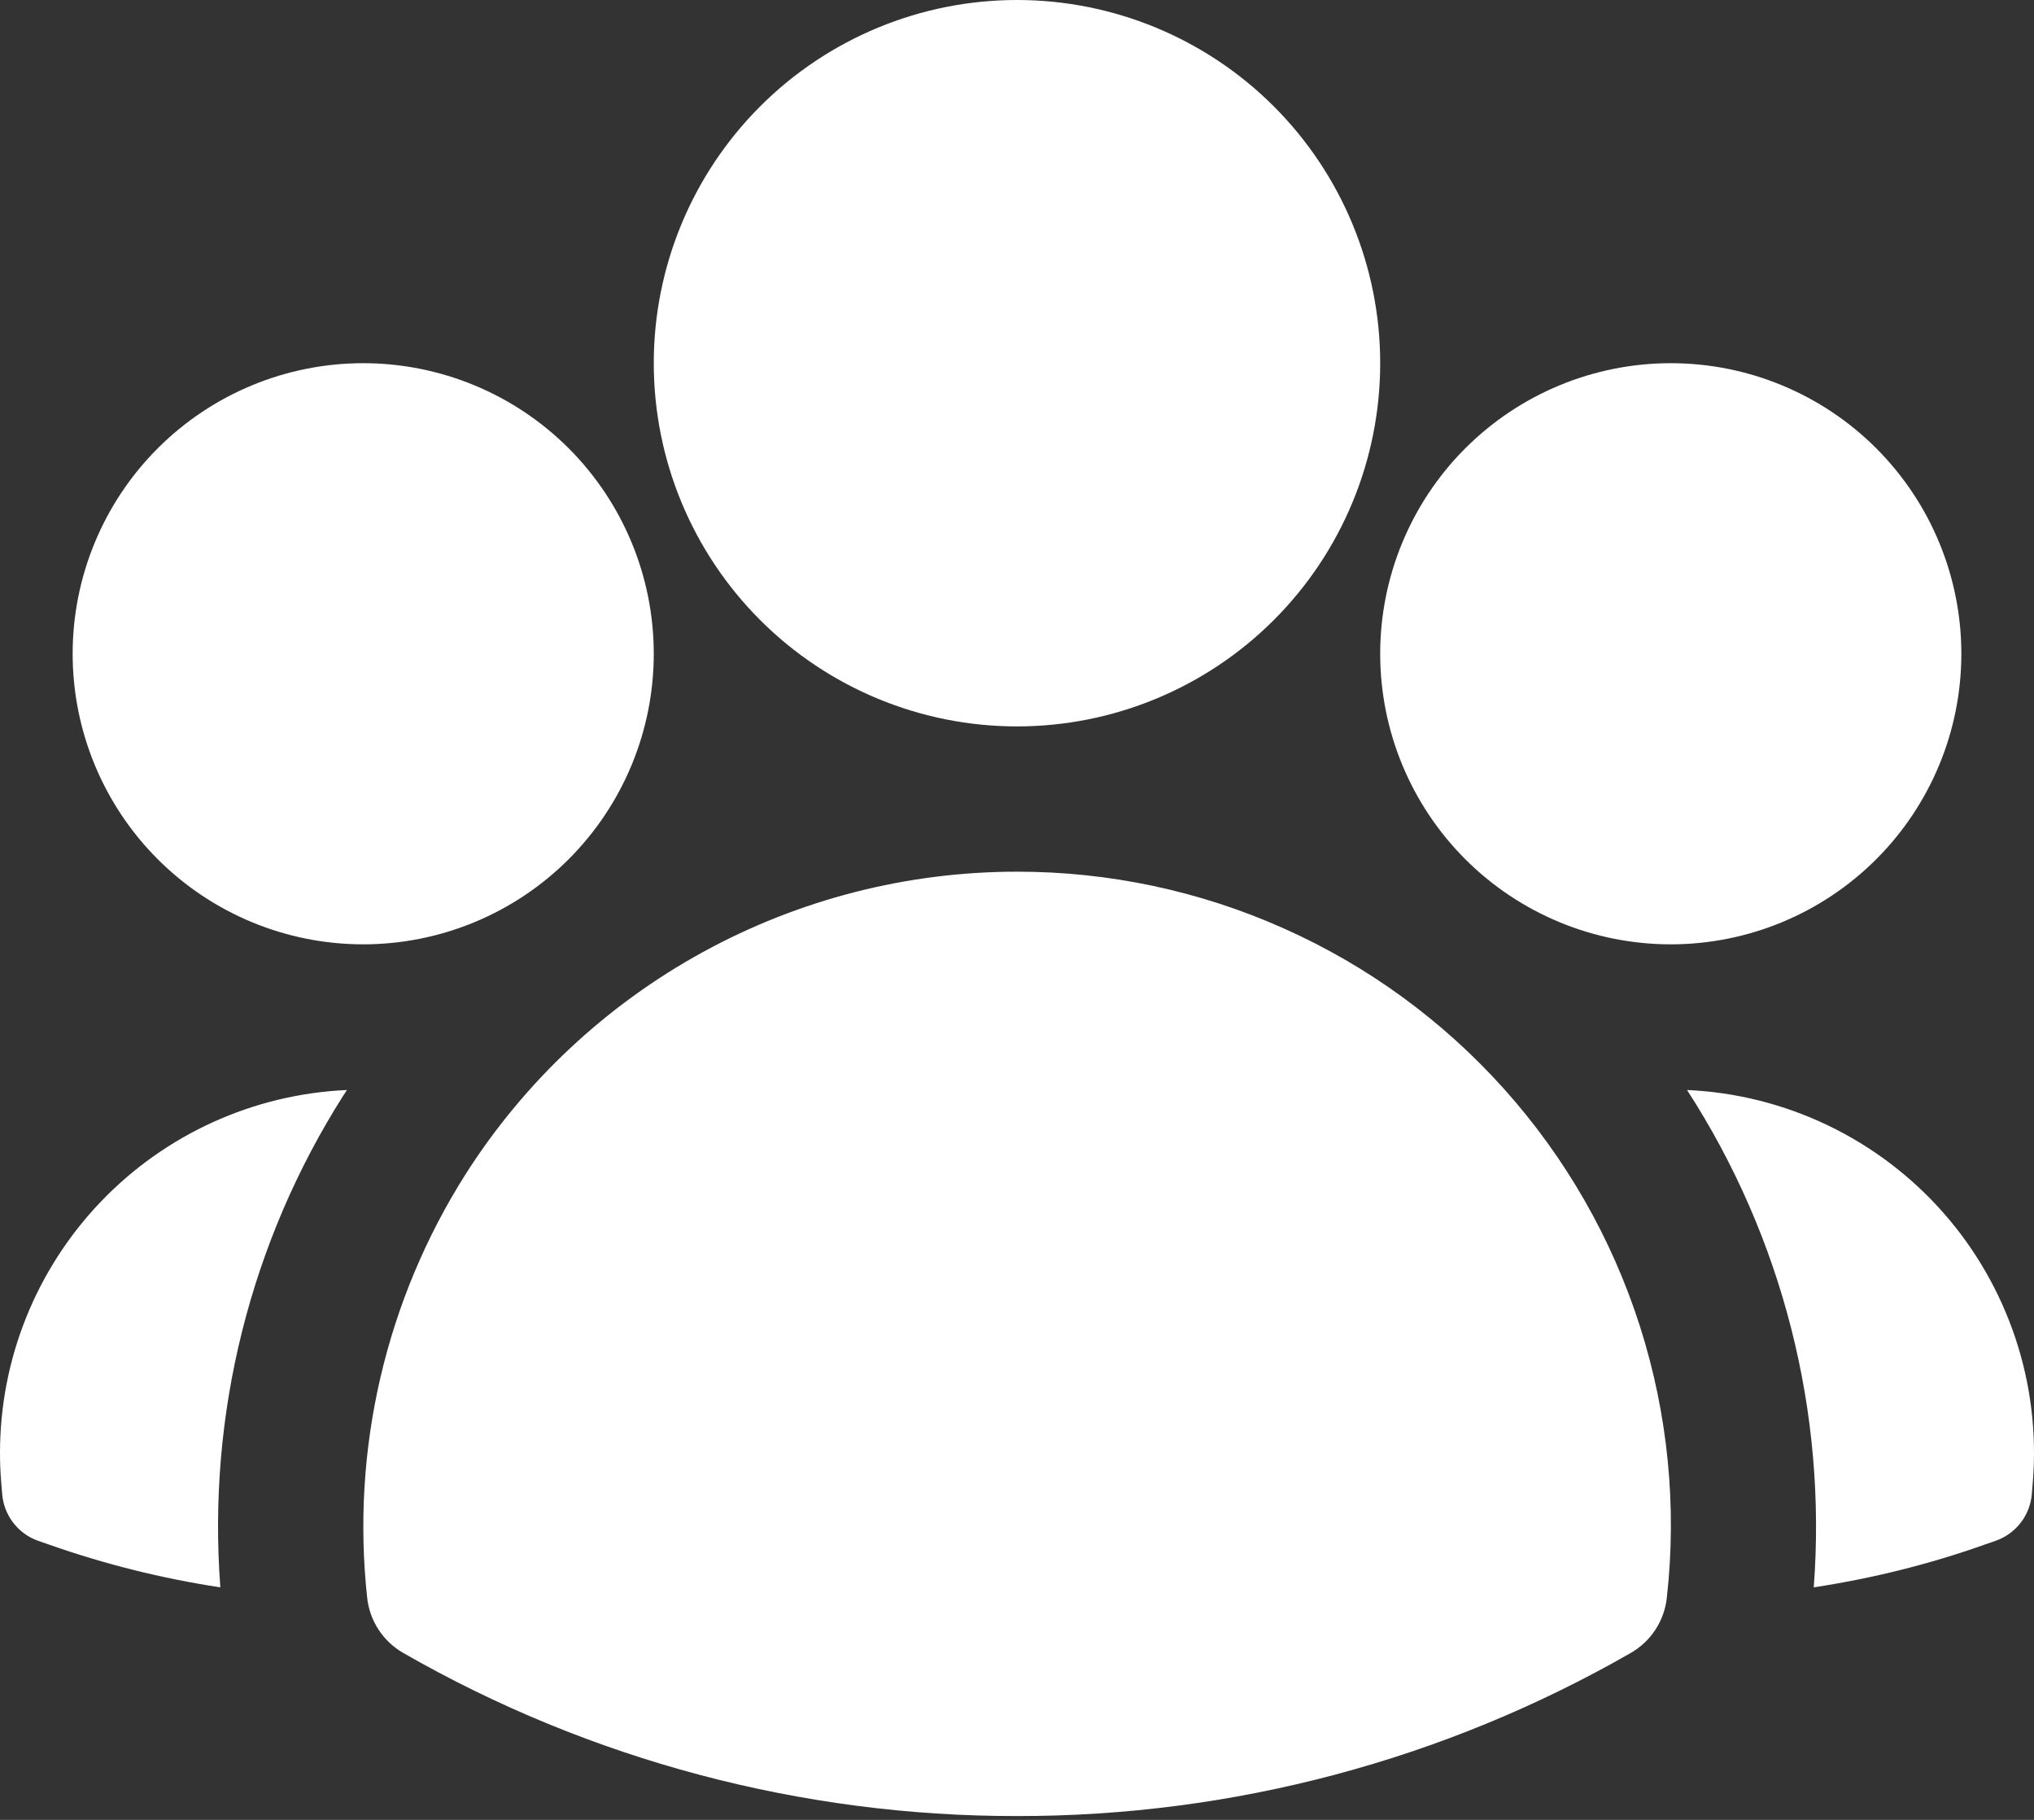
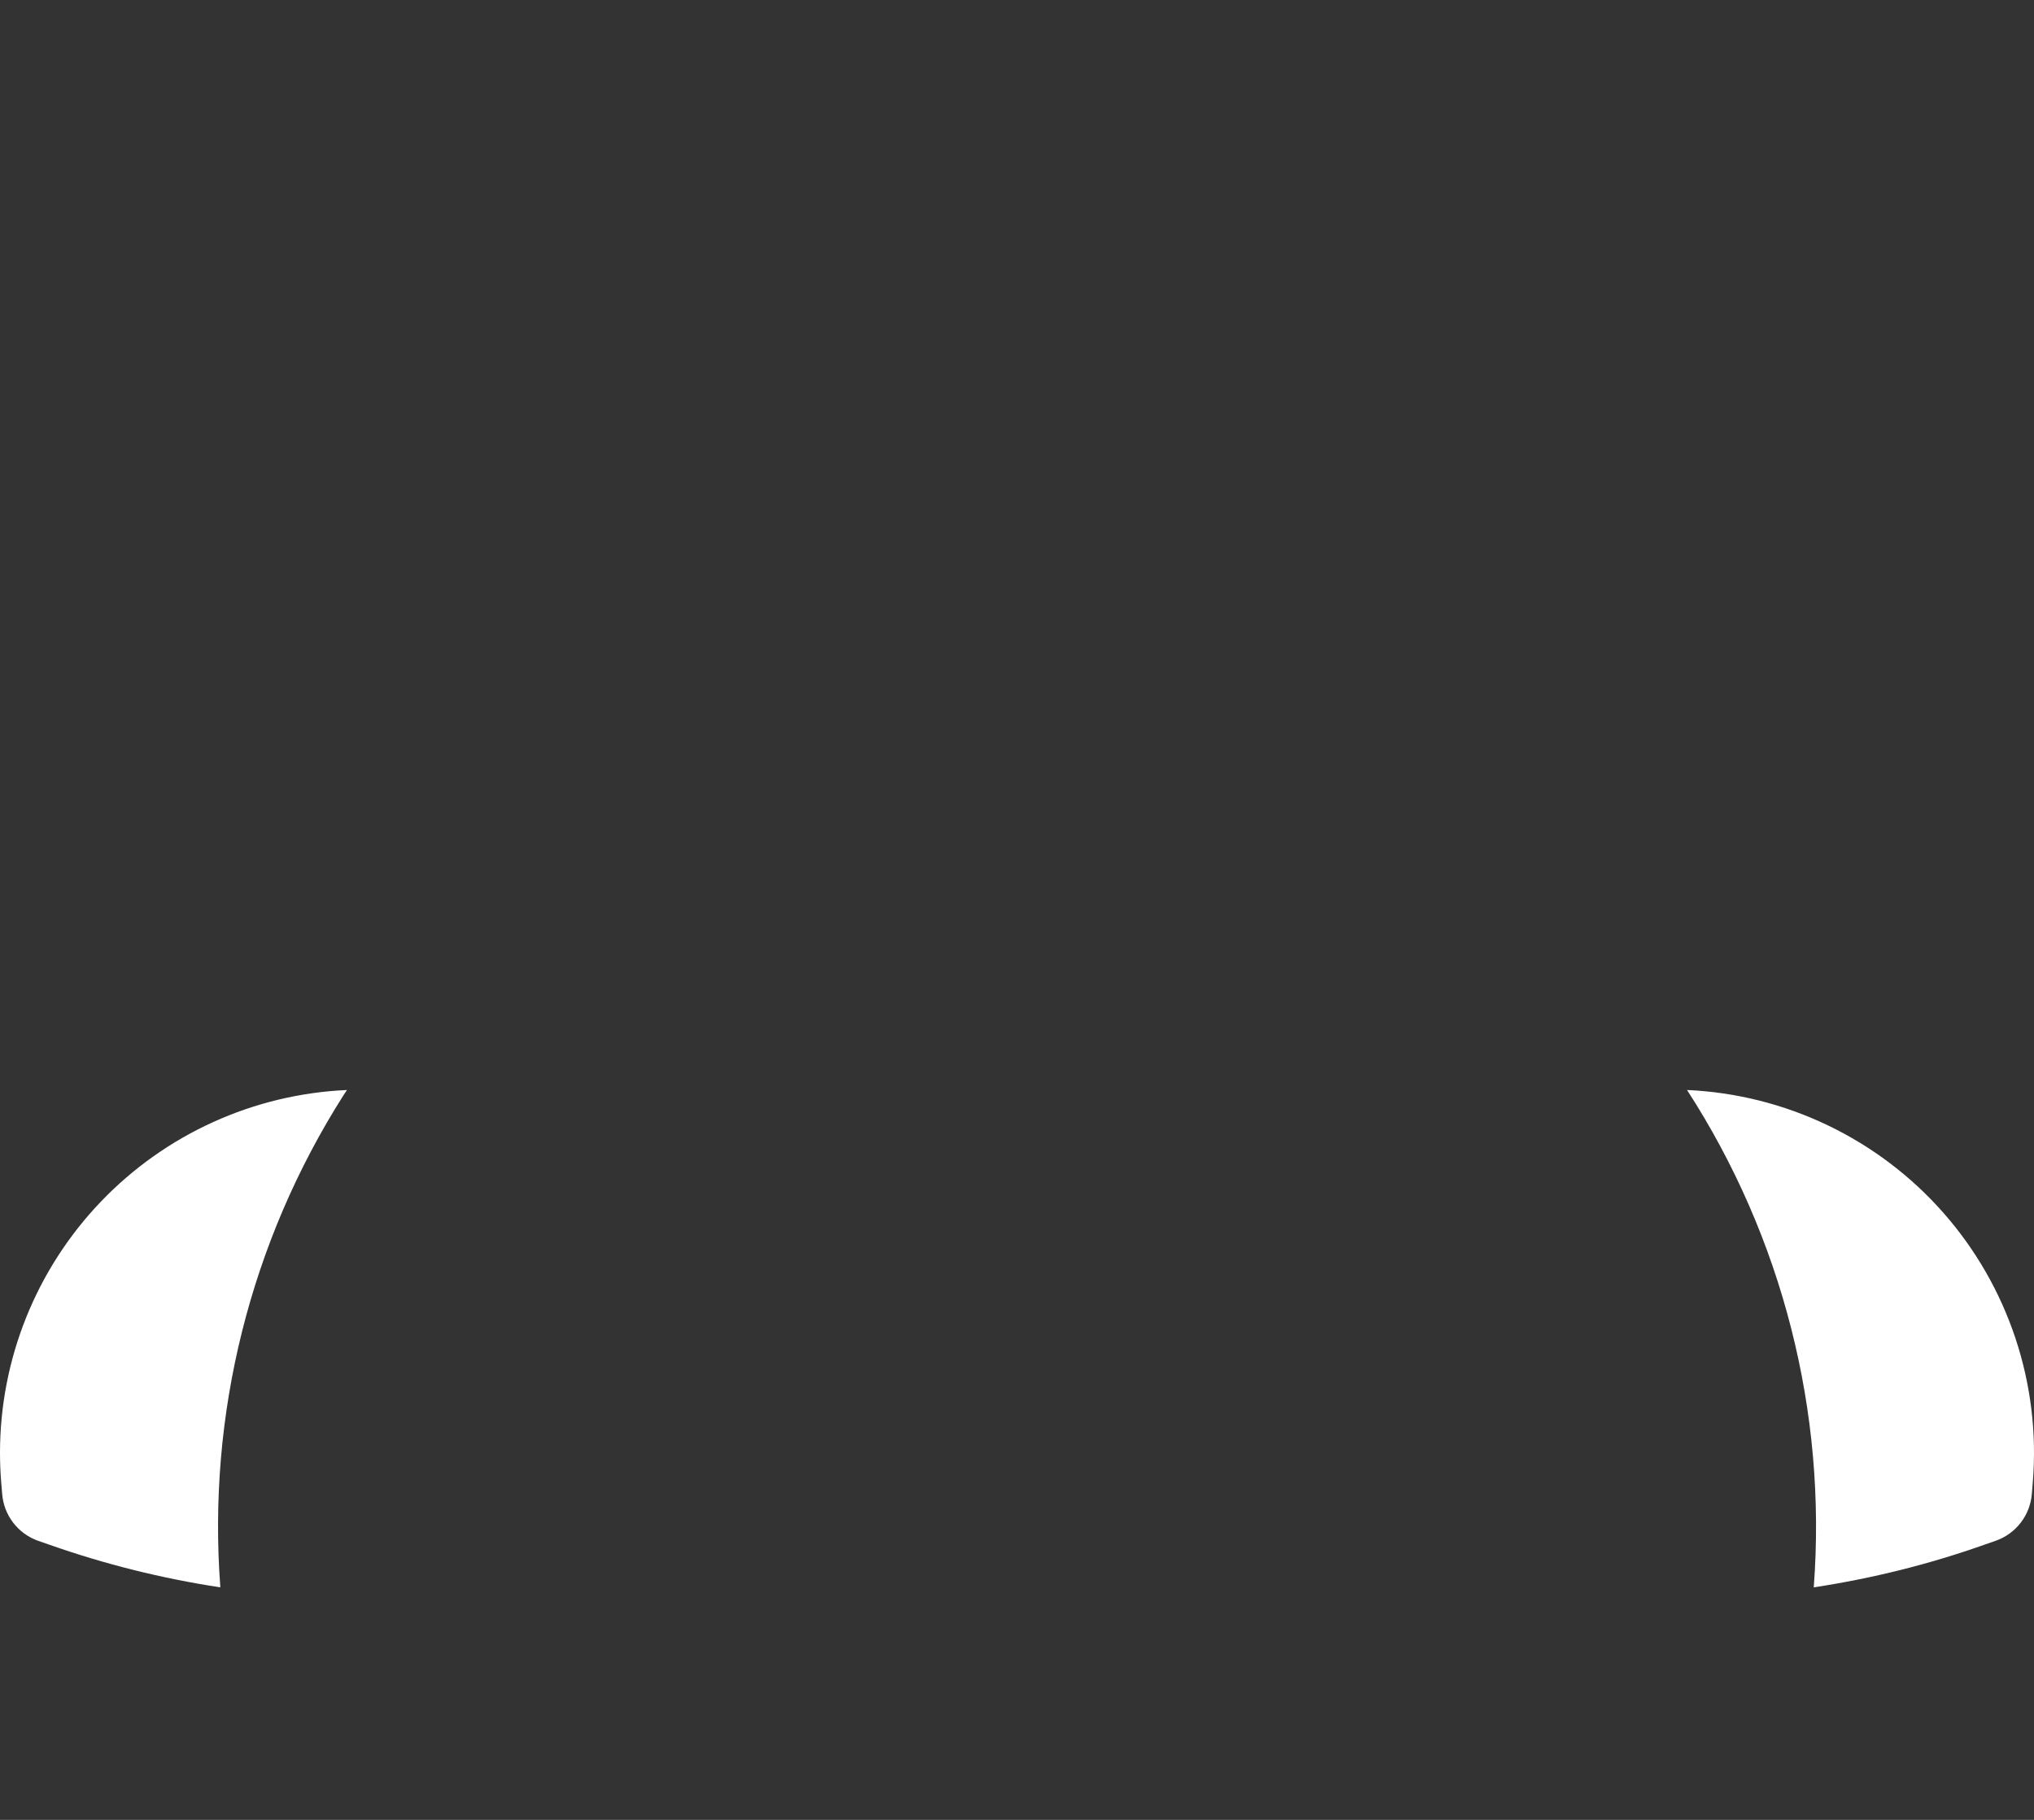
<svg xmlns="http://www.w3.org/2000/svg" width="57" height="51" viewBox="0 0 57 51" fill="none">
  <rect x="0" y="0" width="57" height="51" fill="#333333" stroke="none" />
-   <path fill-rule="evenodd" clip-rule="evenodd" d="M18.321 10.178C18.321 7.479 19.394 4.89 21.302 2.981C23.211 1.072 25.8 0 28.5 0C31.199 0 33.788 1.072 35.697 2.981C37.606 4.89 38.678 7.479 38.678 10.178C38.678 12.878 37.606 15.467 35.697 17.376C33.788 19.285 31.199 20.357 28.5 20.357C25.8 20.357 23.211 19.285 21.302 17.376C19.394 15.467 18.321 12.878 18.321 10.178ZM38.678 18.321C38.678 16.162 39.536 14.091 41.063 12.563C42.59 11.036 44.662 10.178 46.821 10.178C48.981 10.178 51.052 11.036 52.579 12.563C54.106 14.091 54.964 16.162 54.964 18.321C54.964 20.481 54.106 22.552 52.579 24.079C51.052 25.606 48.981 26.464 46.821 26.464C44.662 26.464 42.59 25.606 41.063 24.079C39.536 22.552 38.678 20.481 38.678 18.321ZM2.036 18.321C2.036 16.162 2.894 14.091 4.421 12.563C5.948 11.036 8.019 10.178 10.178 10.178C12.338 10.178 14.409 11.036 15.936 12.563C17.463 14.091 18.321 16.162 18.321 18.321C18.321 20.481 17.463 22.552 15.936 24.079C14.409 25.606 12.338 26.464 10.178 26.464C8.019 26.464 5.948 25.606 4.421 24.079C2.894 22.552 2.036 20.481 2.036 18.321ZM13.056 32.892C14.712 30.297 16.995 28.162 19.694 26.683C22.393 25.203 25.422 24.428 28.5 24.428C31.078 24.426 33.627 24.968 35.981 26.02C38.336 27.071 40.441 28.607 42.16 30.529C43.879 32.45 45.173 34.712 45.957 37.168C46.741 39.624 46.998 42.218 46.71 44.78C46.675 45.098 46.565 45.404 46.389 45.672C46.214 45.94 45.978 46.162 45.7 46.322C40.466 49.325 34.535 50.901 28.5 50.893C22.465 50.901 16.534 49.325 11.3 46.322C11.022 46.162 10.786 45.94 10.61 45.672C10.435 45.404 10.325 45.098 10.29 44.78C9.837 40.618 10.812 36.426 13.056 32.892Z" fill="white" />
  <path d="M9.723 30.546L9.625 30.695C7.017 34.799 5.807 39.636 6.175 44.484C4.544 44.236 2.94 43.837 1.384 43.289L1.072 43.181C0.793 43.083 0.549 42.906 0.369 42.671C0.189 42.436 0.082 42.154 0.06 41.859L0.033 41.531C0.011 41.257 0 40.985 0 40.714C0 38.093 1.011 35.574 2.822 33.68C4.633 31.786 7.105 30.663 9.723 30.546ZM50.828 44.484C51.199 39.575 49.952 34.679 47.277 30.546C48.643 30.607 49.982 30.943 51.215 31.533C52.449 32.123 53.55 32.956 54.455 33.981C55.359 35.006 56.047 36.203 56.479 37.5C56.911 38.797 57.077 40.168 56.967 41.531L56.94 41.859C56.918 42.154 56.81 42.435 56.63 42.669C56.45 42.904 56.206 43.08 55.928 43.178L55.615 43.287C54.076 43.833 52.48 44.232 50.828 44.484Z" fill="white" />
</svg>